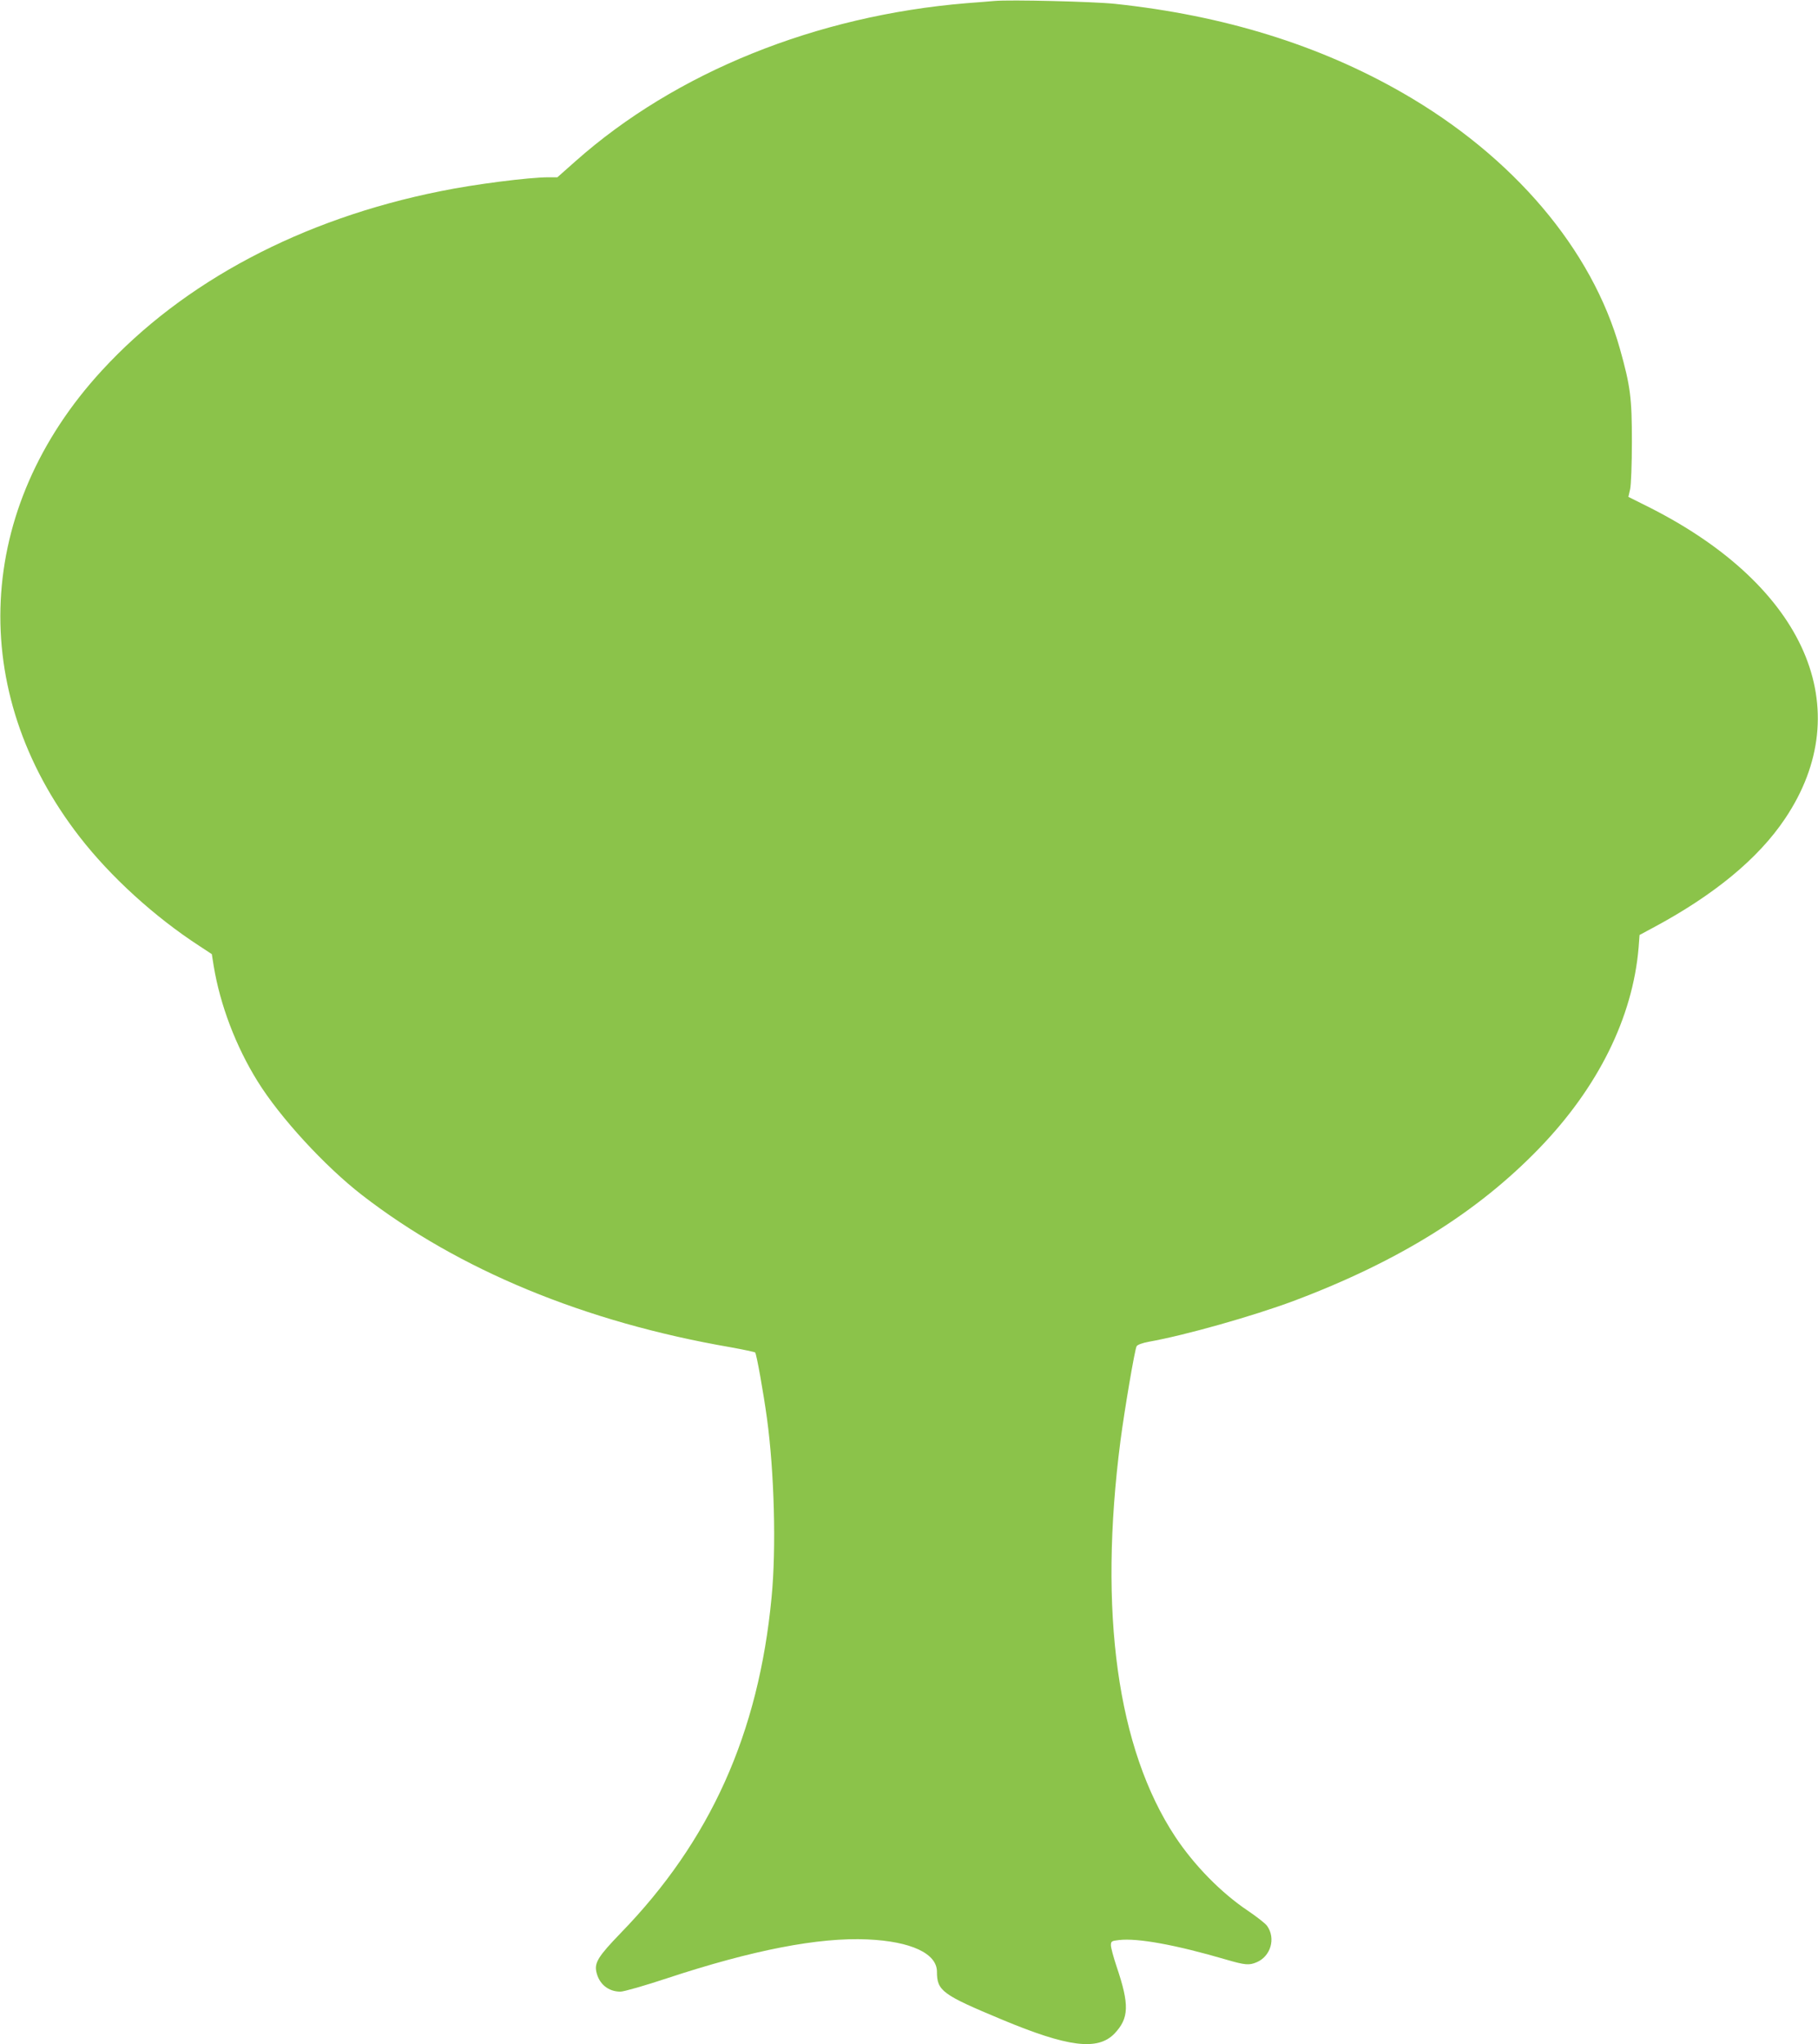
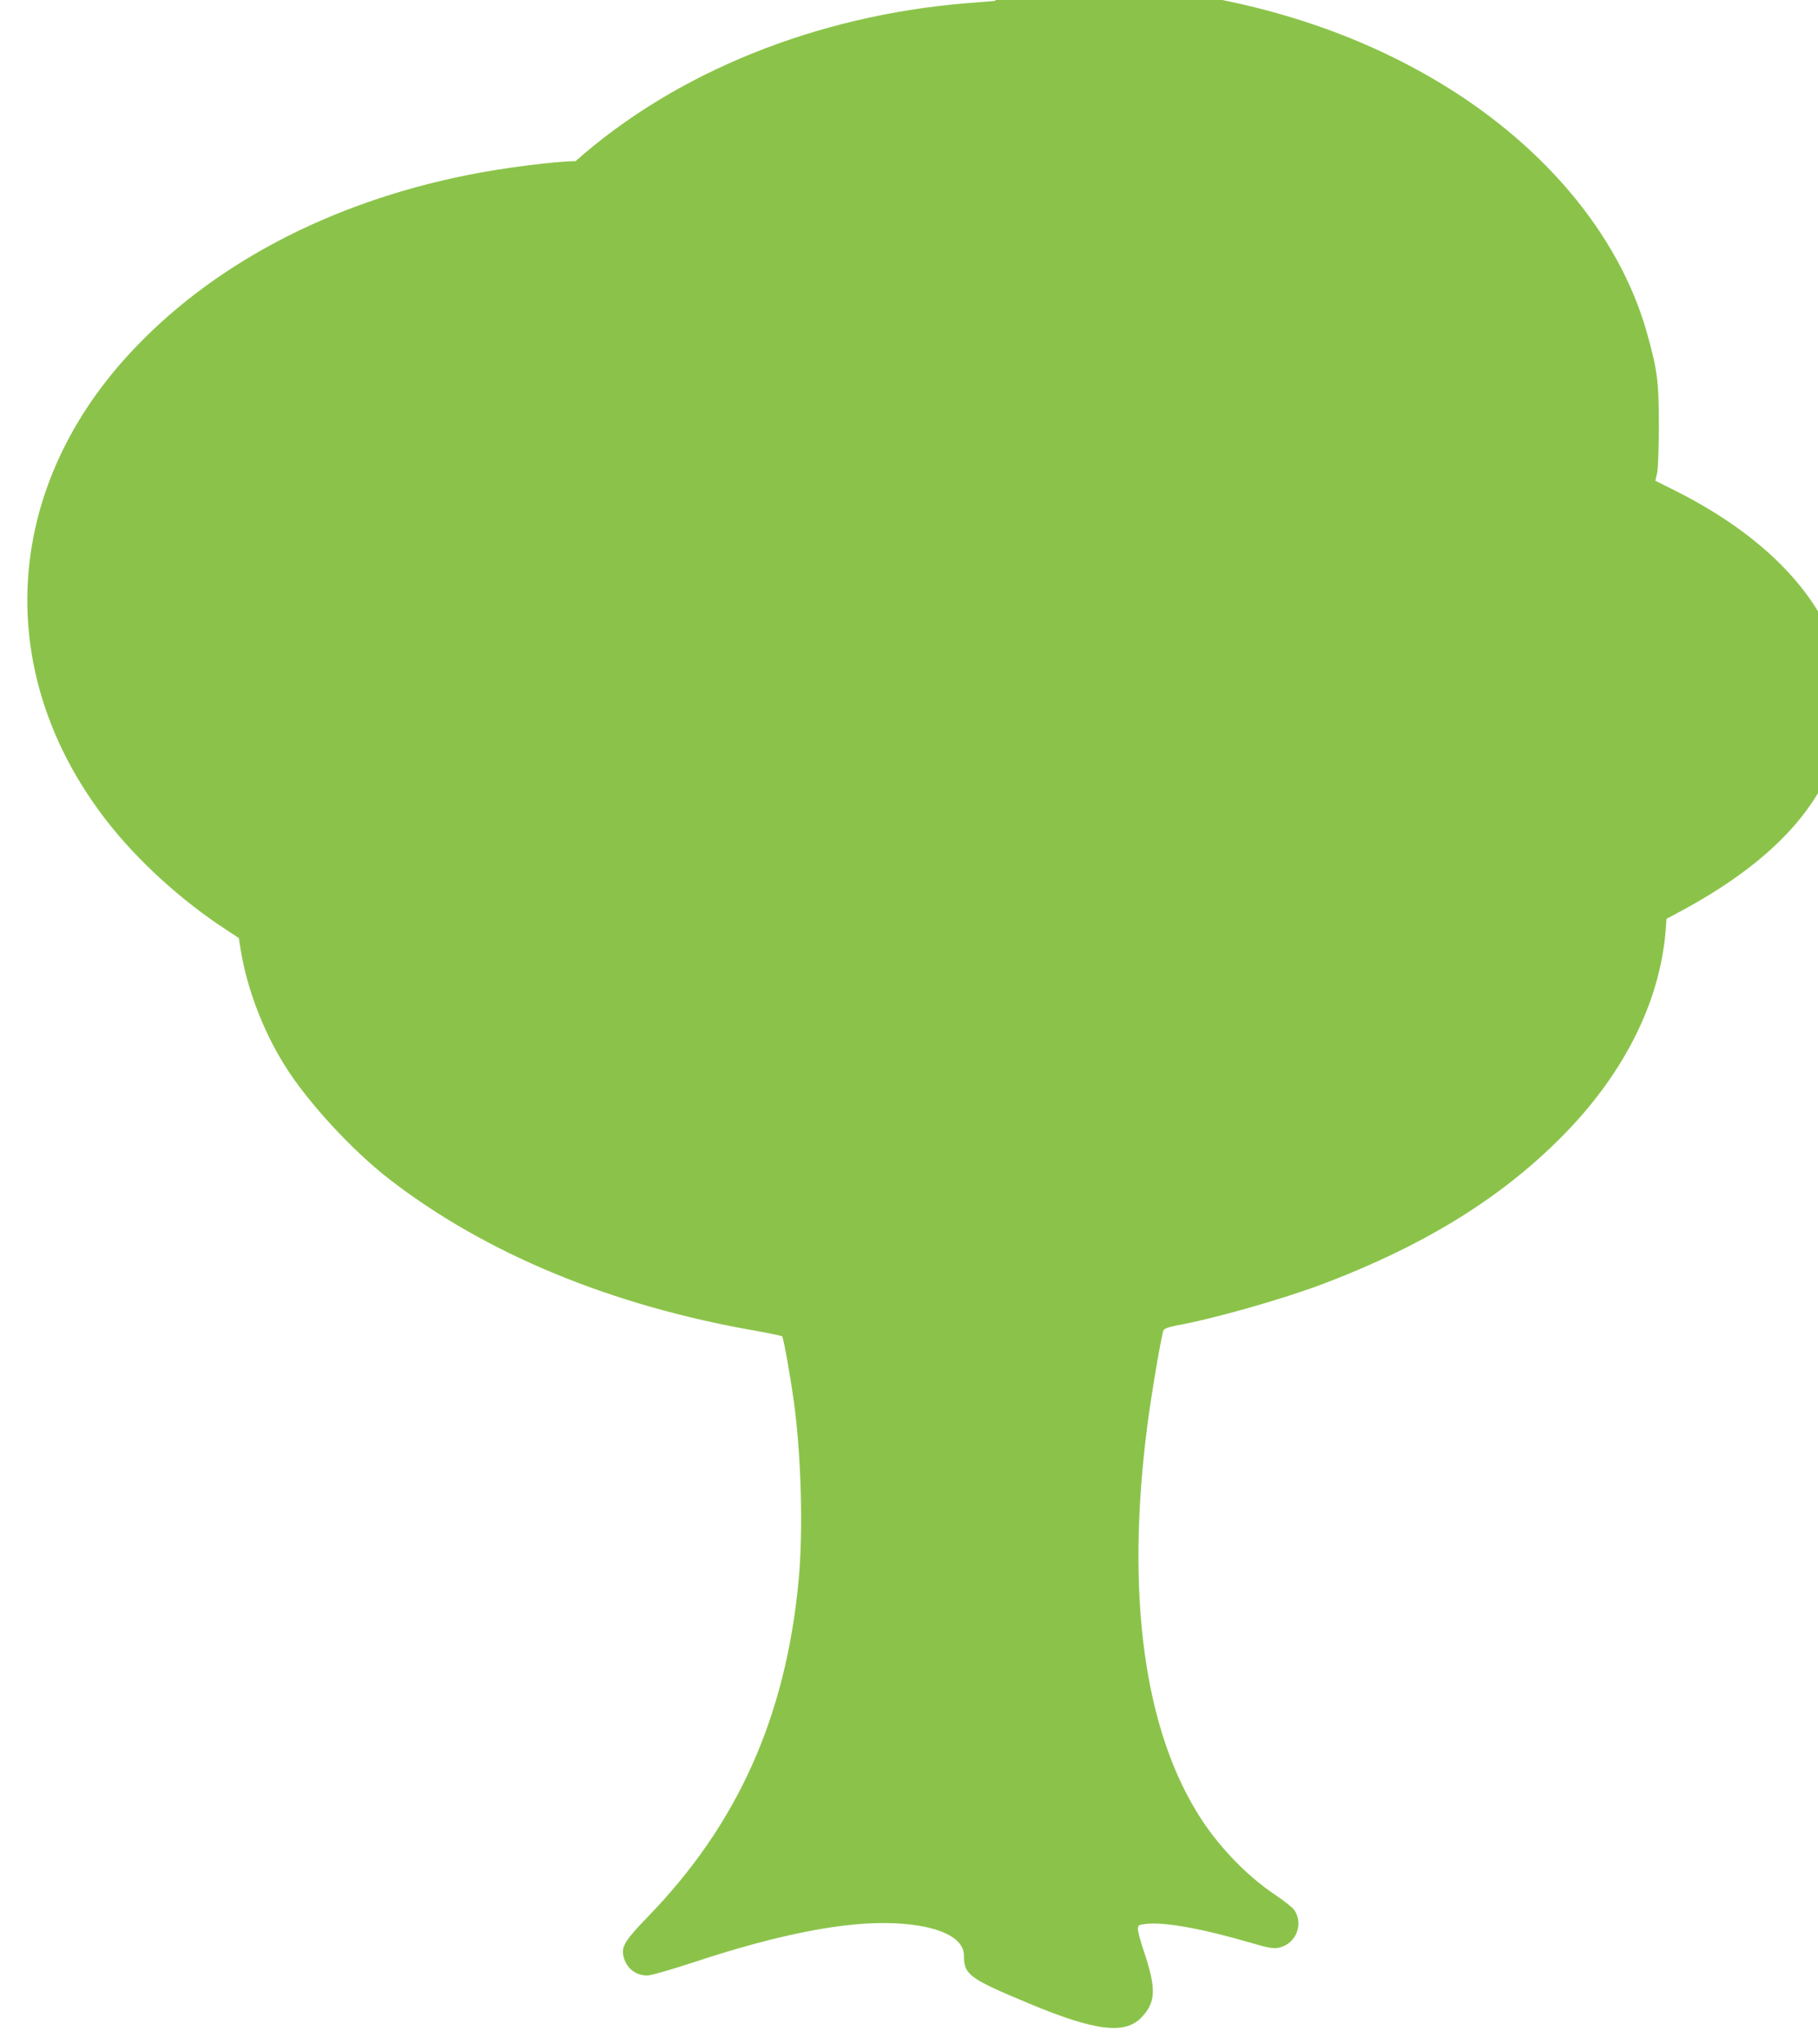
<svg xmlns="http://www.w3.org/2000/svg" version="1.0" width="1139pt" height="1280pt" viewBox="0 0 1139 1280" preserveAspectRatio="xMidYMid meet">
  <g transform="translate(0,1280) scale(0.1,-0.1)" fill="#8bc34a" stroke="none">
-     <path d="M6230 12794 c-25 -2 -103 -9 -175 -14 -944 -78 -1822 -433 -2449 -989 l-114 -101 -55 0 c-123 0 -462 -43 -677 -87 -870 -174 -1610 -566 -2122 -1123 -794 -863 -849 -2006 -139 -2920 194 -250 471 -502 752 -684 l76 -50 12 -75 c40 -243 139 -503 274 -720 141 -228 424 -535 657 -715 604 -467 1395 -794 2305 -951 83 -15 153 -30 156 -33 9 -9 53 -258 74 -412 46 -336 59 -814 29 -1121 -81 -852 -383 -1525 -948 -2105 -136 -141 -162 -182 -150 -239 16 -76 74 -125 151 -125 21 0 151 37 293 84 533 176 950 257 1255 243 272 -12 435 -88 435 -202 0 -120 33 -144 405 -299 416 -174 602 -197 707 -89 92 97 95 180 13 422 -19 57 -35 116 -35 131 0 25 4 28 50 33 116 14 357 -30 671 -122 120 -35 145 -37 192 -17 88 37 121 149 66 227 -10 15 -64 57 -120 95 -169 113 -337 285 -456 464 -363 550 -482 1406 -343 2480 25 191 89 569 101 591 5 9 34 20 76 28 231 41 653 161 906 255 658 247 1153 555 1542 958 368 381 584 818 621 1254 l6 80 82 44 c384 205 662 434 830 685 461 687 129 1451 -844 1945 l-138 69 11 48 c6 27 11 159 11 298 0 274 -9 346 -75 581 -175 623 -668 1204 -1359 1601 -523 301 -1124 487 -1805 559 -132 14 -657 27 -755 18z" />
+     <path d="M6230 12794 c-25 -2 -103 -9 -175 -14 -944 -78 -1822 -433 -2449 -989 c-123 0 -462 -43 -677 -87 -870 -174 -1610 -566 -2122 -1123 -794 -863 -849 -2006 -139 -2920 194 -250 471 -502 752 -684 l76 -50 12 -75 c40 -243 139 -503 274 -720 141 -228 424 -535 657 -715 604 -467 1395 -794 2305 -951 83 -15 153 -30 156 -33 9 -9 53 -258 74 -412 46 -336 59 -814 29 -1121 -81 -852 -383 -1525 -948 -2105 -136 -141 -162 -182 -150 -239 16 -76 74 -125 151 -125 21 0 151 37 293 84 533 176 950 257 1255 243 272 -12 435 -88 435 -202 0 -120 33 -144 405 -299 416 -174 602 -197 707 -89 92 97 95 180 13 422 -19 57 -35 116 -35 131 0 25 4 28 50 33 116 14 357 -30 671 -122 120 -35 145 -37 192 -17 88 37 121 149 66 227 -10 15 -64 57 -120 95 -169 113 -337 285 -456 464 -363 550 -482 1406 -343 2480 25 191 89 569 101 591 5 9 34 20 76 28 231 41 653 161 906 255 658 247 1153 555 1542 958 368 381 584 818 621 1254 l6 80 82 44 c384 205 662 434 830 685 461 687 129 1451 -844 1945 l-138 69 11 48 c6 27 11 159 11 298 0 274 -9 346 -75 581 -175 623 -668 1204 -1359 1601 -523 301 -1124 487 -1805 559 -132 14 -657 27 -755 18z" />
  </g>
</svg>